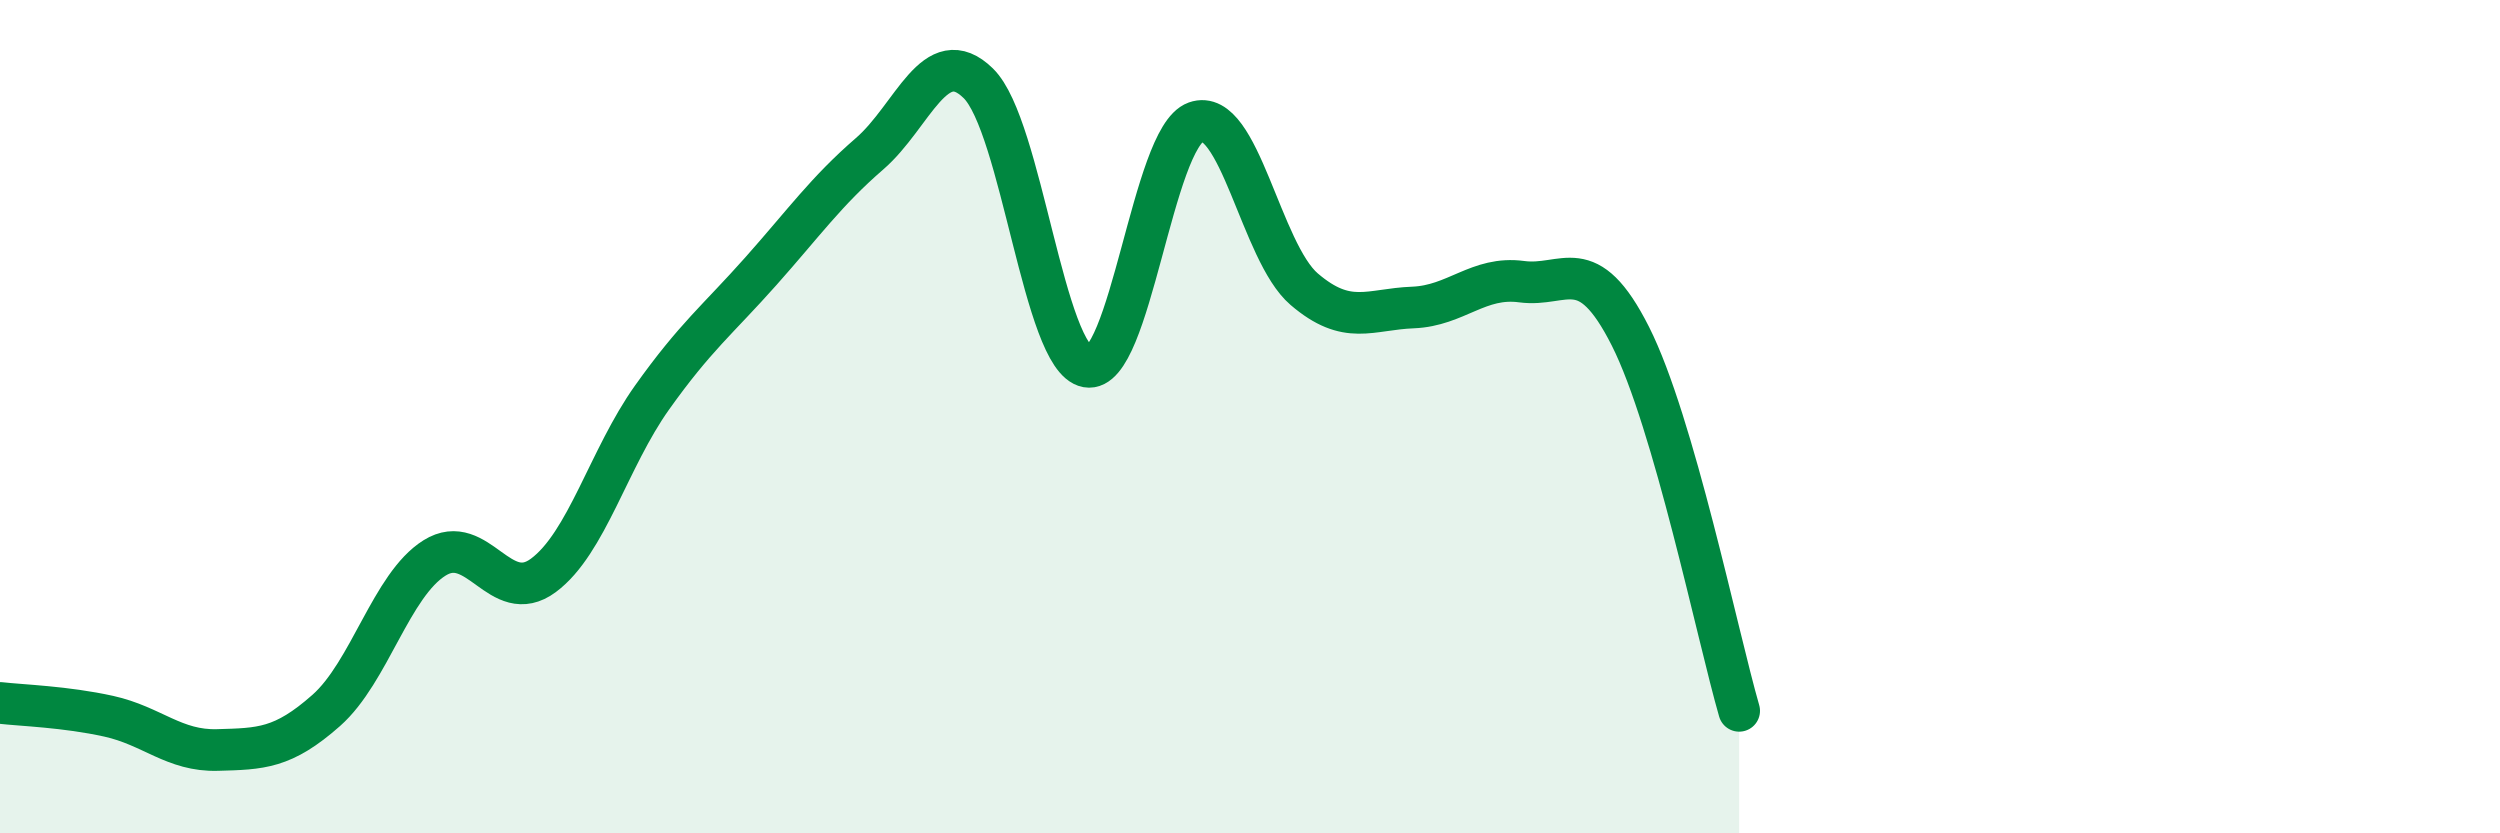
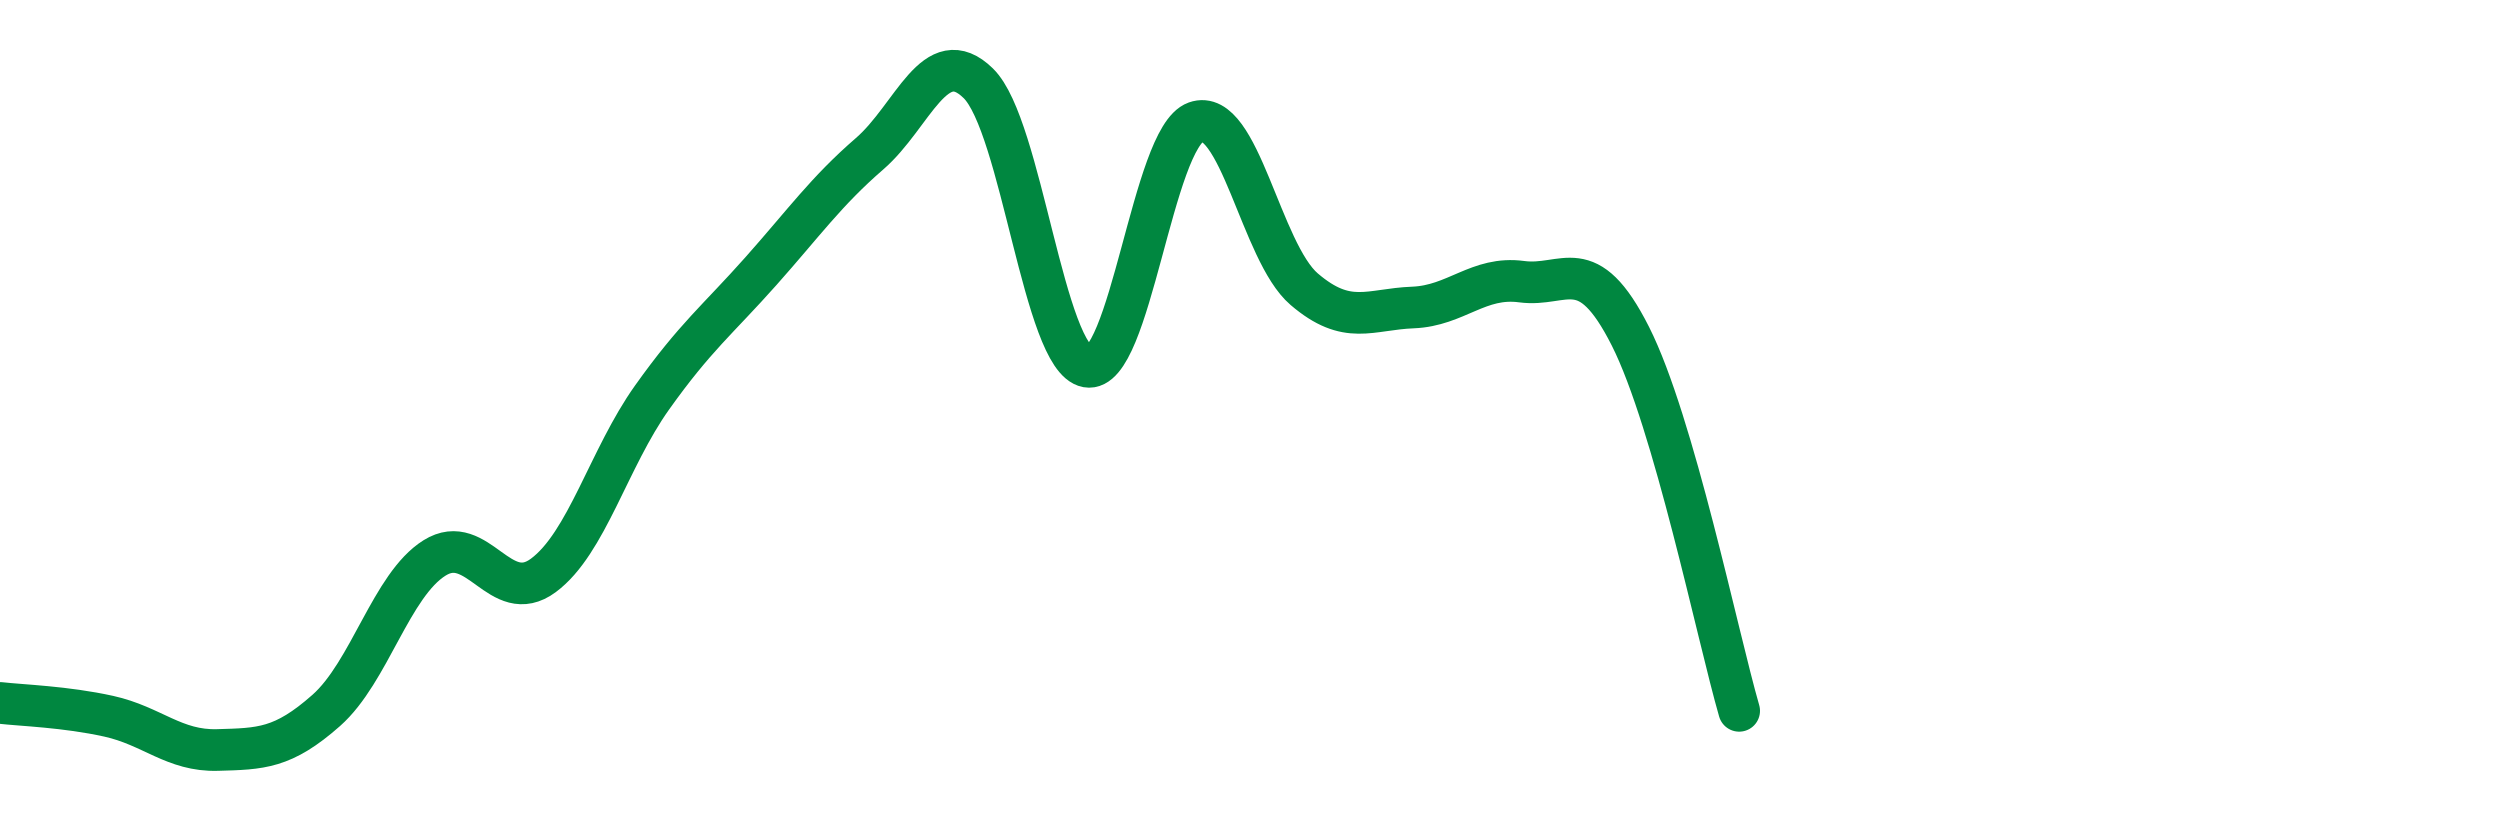
<svg xmlns="http://www.w3.org/2000/svg" width="60" height="20" viewBox="0 0 60 20">
-   <path d="M 0,16.87 C 0.52,16.93 1.57,16.96 2.61,17.19 C 3.65,17.42 4.18,18.03 5.22,18 C 6.26,17.97 6.79,17.97 7.83,17.05 C 8.87,16.13 9.39,14.04 10.43,13.39 C 11.47,12.74 12,14.58 13.04,13.81 C 14.08,13.04 14.61,11 15.65,9.54 C 16.69,8.08 17.22,7.68 18.26,6.51 C 19.3,5.34 19.83,4.59 20.87,3.69 C 21.91,2.79 22.44,0.98 23.48,2 C 24.52,3.02 25.05,8.61 26.09,8.8 C 27.13,8.99 27.66,3.3 28.7,2.93 C 29.74,2.56 30.26,6.05 31.3,6.94 C 32.34,7.83 32.87,7.42 33.91,7.38 C 34.95,7.34 35.48,6.62 36.52,6.76 C 37.56,6.9 38.09,6.01 39.13,8.07 C 40.17,10.13 41.22,15.26 41.74,17.06L41.74 20L0 20Z" fill="#008740" opacity="0.1" stroke-linecap="round" stroke-linejoin="round" />
  <path d="M 0,16.87 C 0.52,16.93 1.57,16.96 2.61,17.19 C 3.65,17.42 4.18,18.03 5.22,18 C 6.26,17.97 6.79,17.97 7.83,17.05 C 8.87,16.13 9.39,14.04 10.43,13.39 C 11.47,12.74 12,14.58 13.04,13.81 C 14.08,13.04 14.61,11 15.65,9.54 C 16.69,8.08 17.22,7.68 18.26,6.51 C 19.3,5.34 19.83,4.59 20.87,3.69 C 21.91,2.79 22.44,0.98 23.48,2 C 24.52,3.02 25.05,8.61 26.09,8.8 C 27.13,8.99 27.66,3.3 28.7,2.93 C 29.74,2.56 30.26,6.05 31.3,6.94 C 32.34,7.83 32.87,7.42 33.91,7.38 C 34.95,7.34 35.48,6.62 36.52,6.76 C 37.56,6.9 38.09,6.01 39.13,8.07 C 40.17,10.13 41.22,15.26 41.74,17.06" stroke="#008740" stroke-width="1" fill="none" stroke-linecap="round" stroke-linejoin="round" />
</svg>